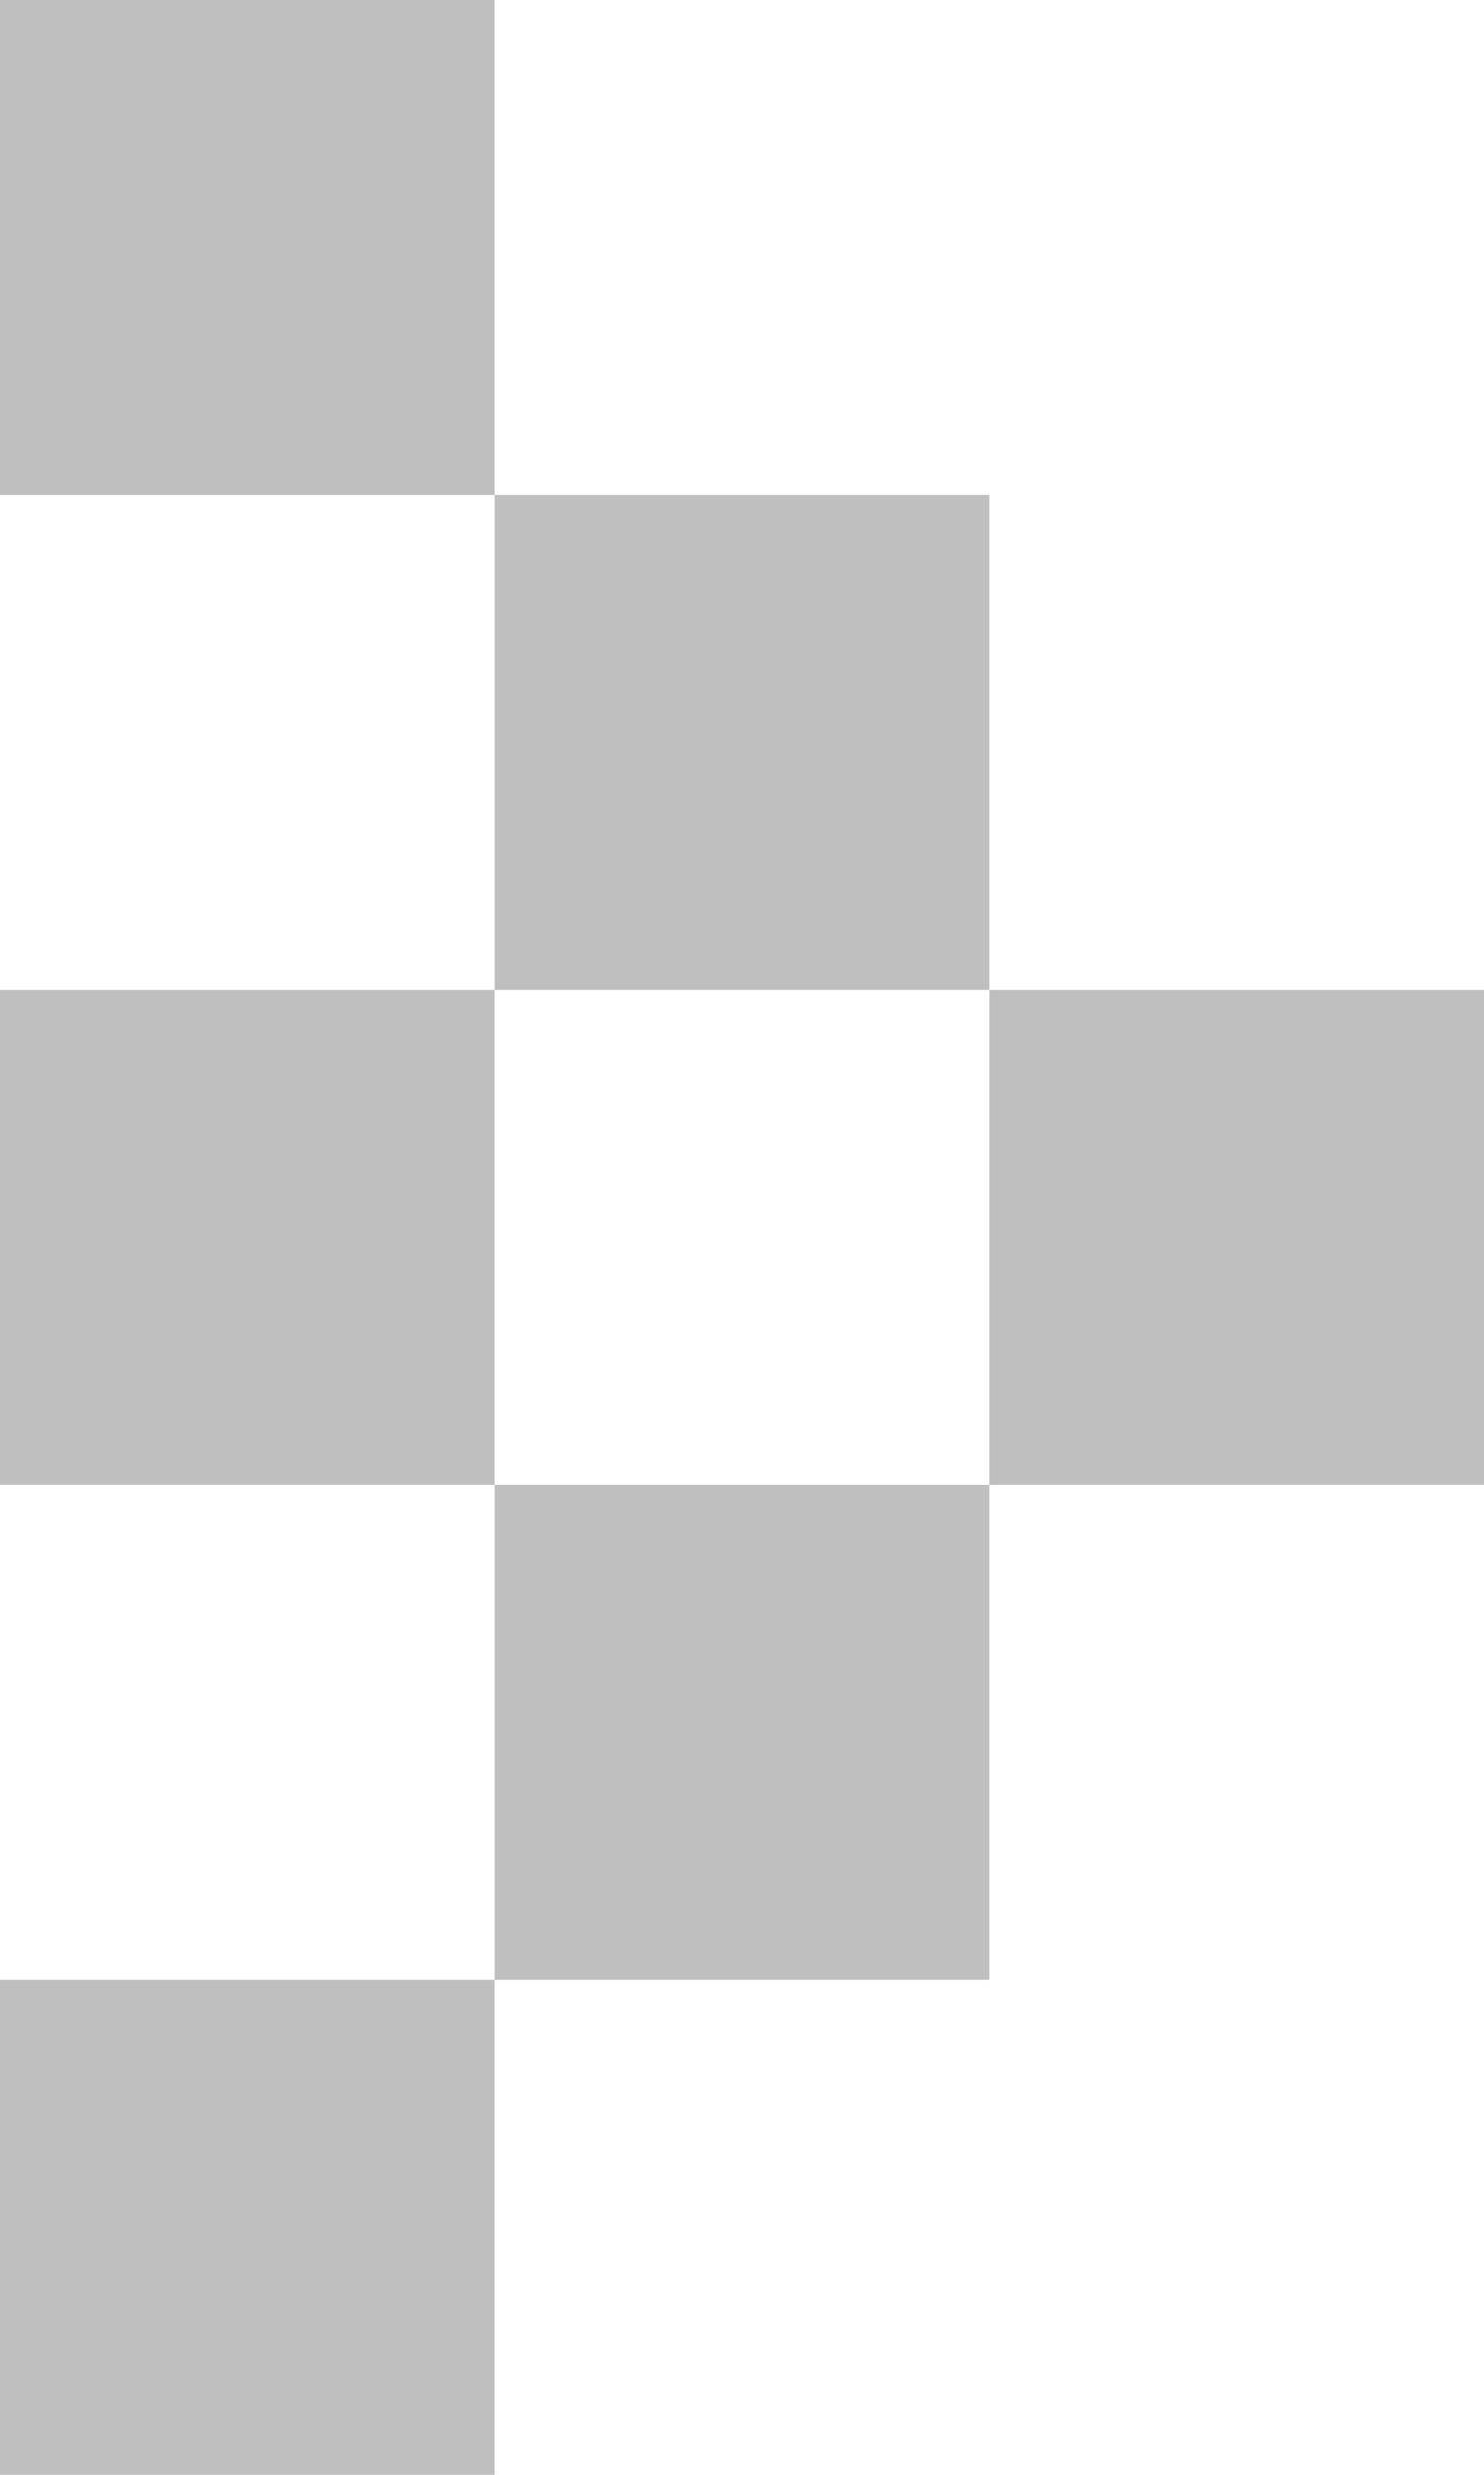
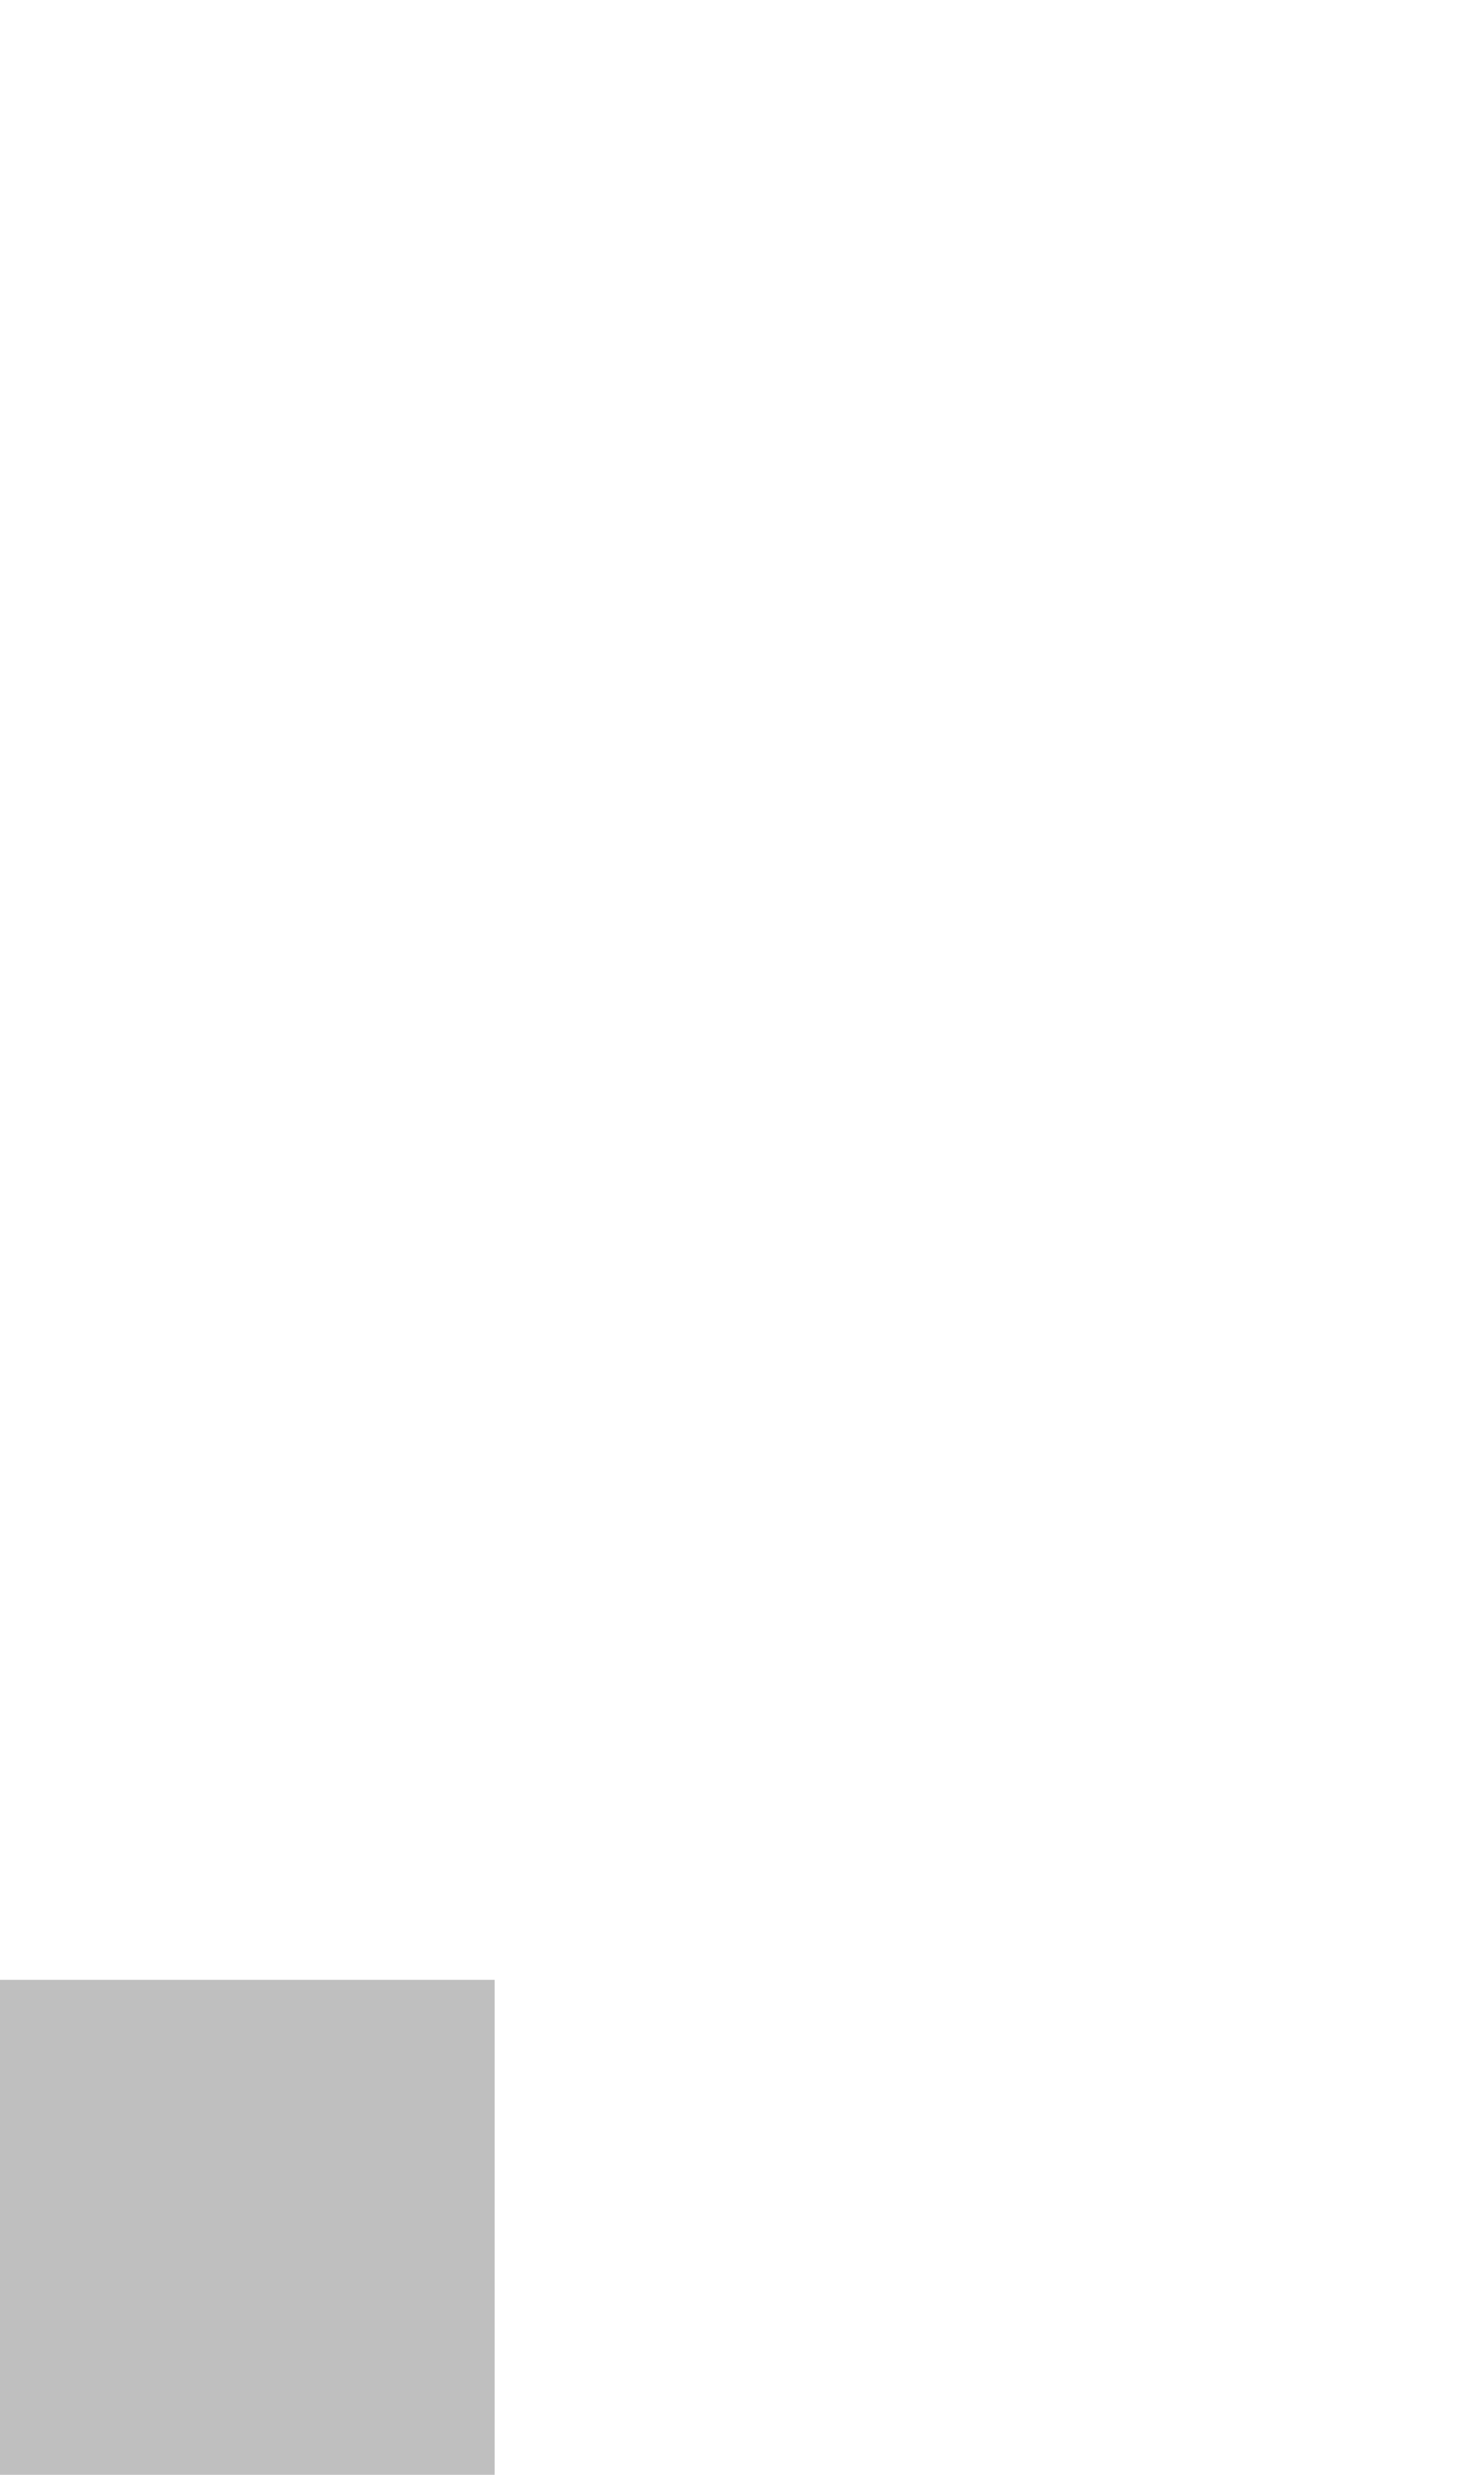
<svg xmlns="http://www.w3.org/2000/svg" width="12" height="20" viewBox="0 0 12 20" fill="none">
  <g clip-path="url(#clip0_1_14)">
-     <path d="M0 0H4V4H0V0Z" fill="#bfbfbf" />
-     <path d="M4 4H8V8H4V4Z" fill="#bfbfbf" />
-     <path d="M8 8H12V12H8V8Z" fill="#bfbfbf" />
-     <path d="M4 12H8V16H4V12Z" fill="#bfbfbf" />
    <path d="M0 16H4V20H0V16Z" fill="#bfbfbf" />
-     <path d="M0 8H4V12H0V8Z" fill="#bfbfbf" />
  </g>
  <defs>
    <clipPath id="clip0_1_14">
      <rect width="12" height="20" fill="#bfbfbf" />
    </clipPath>
  </defs>
</svg>